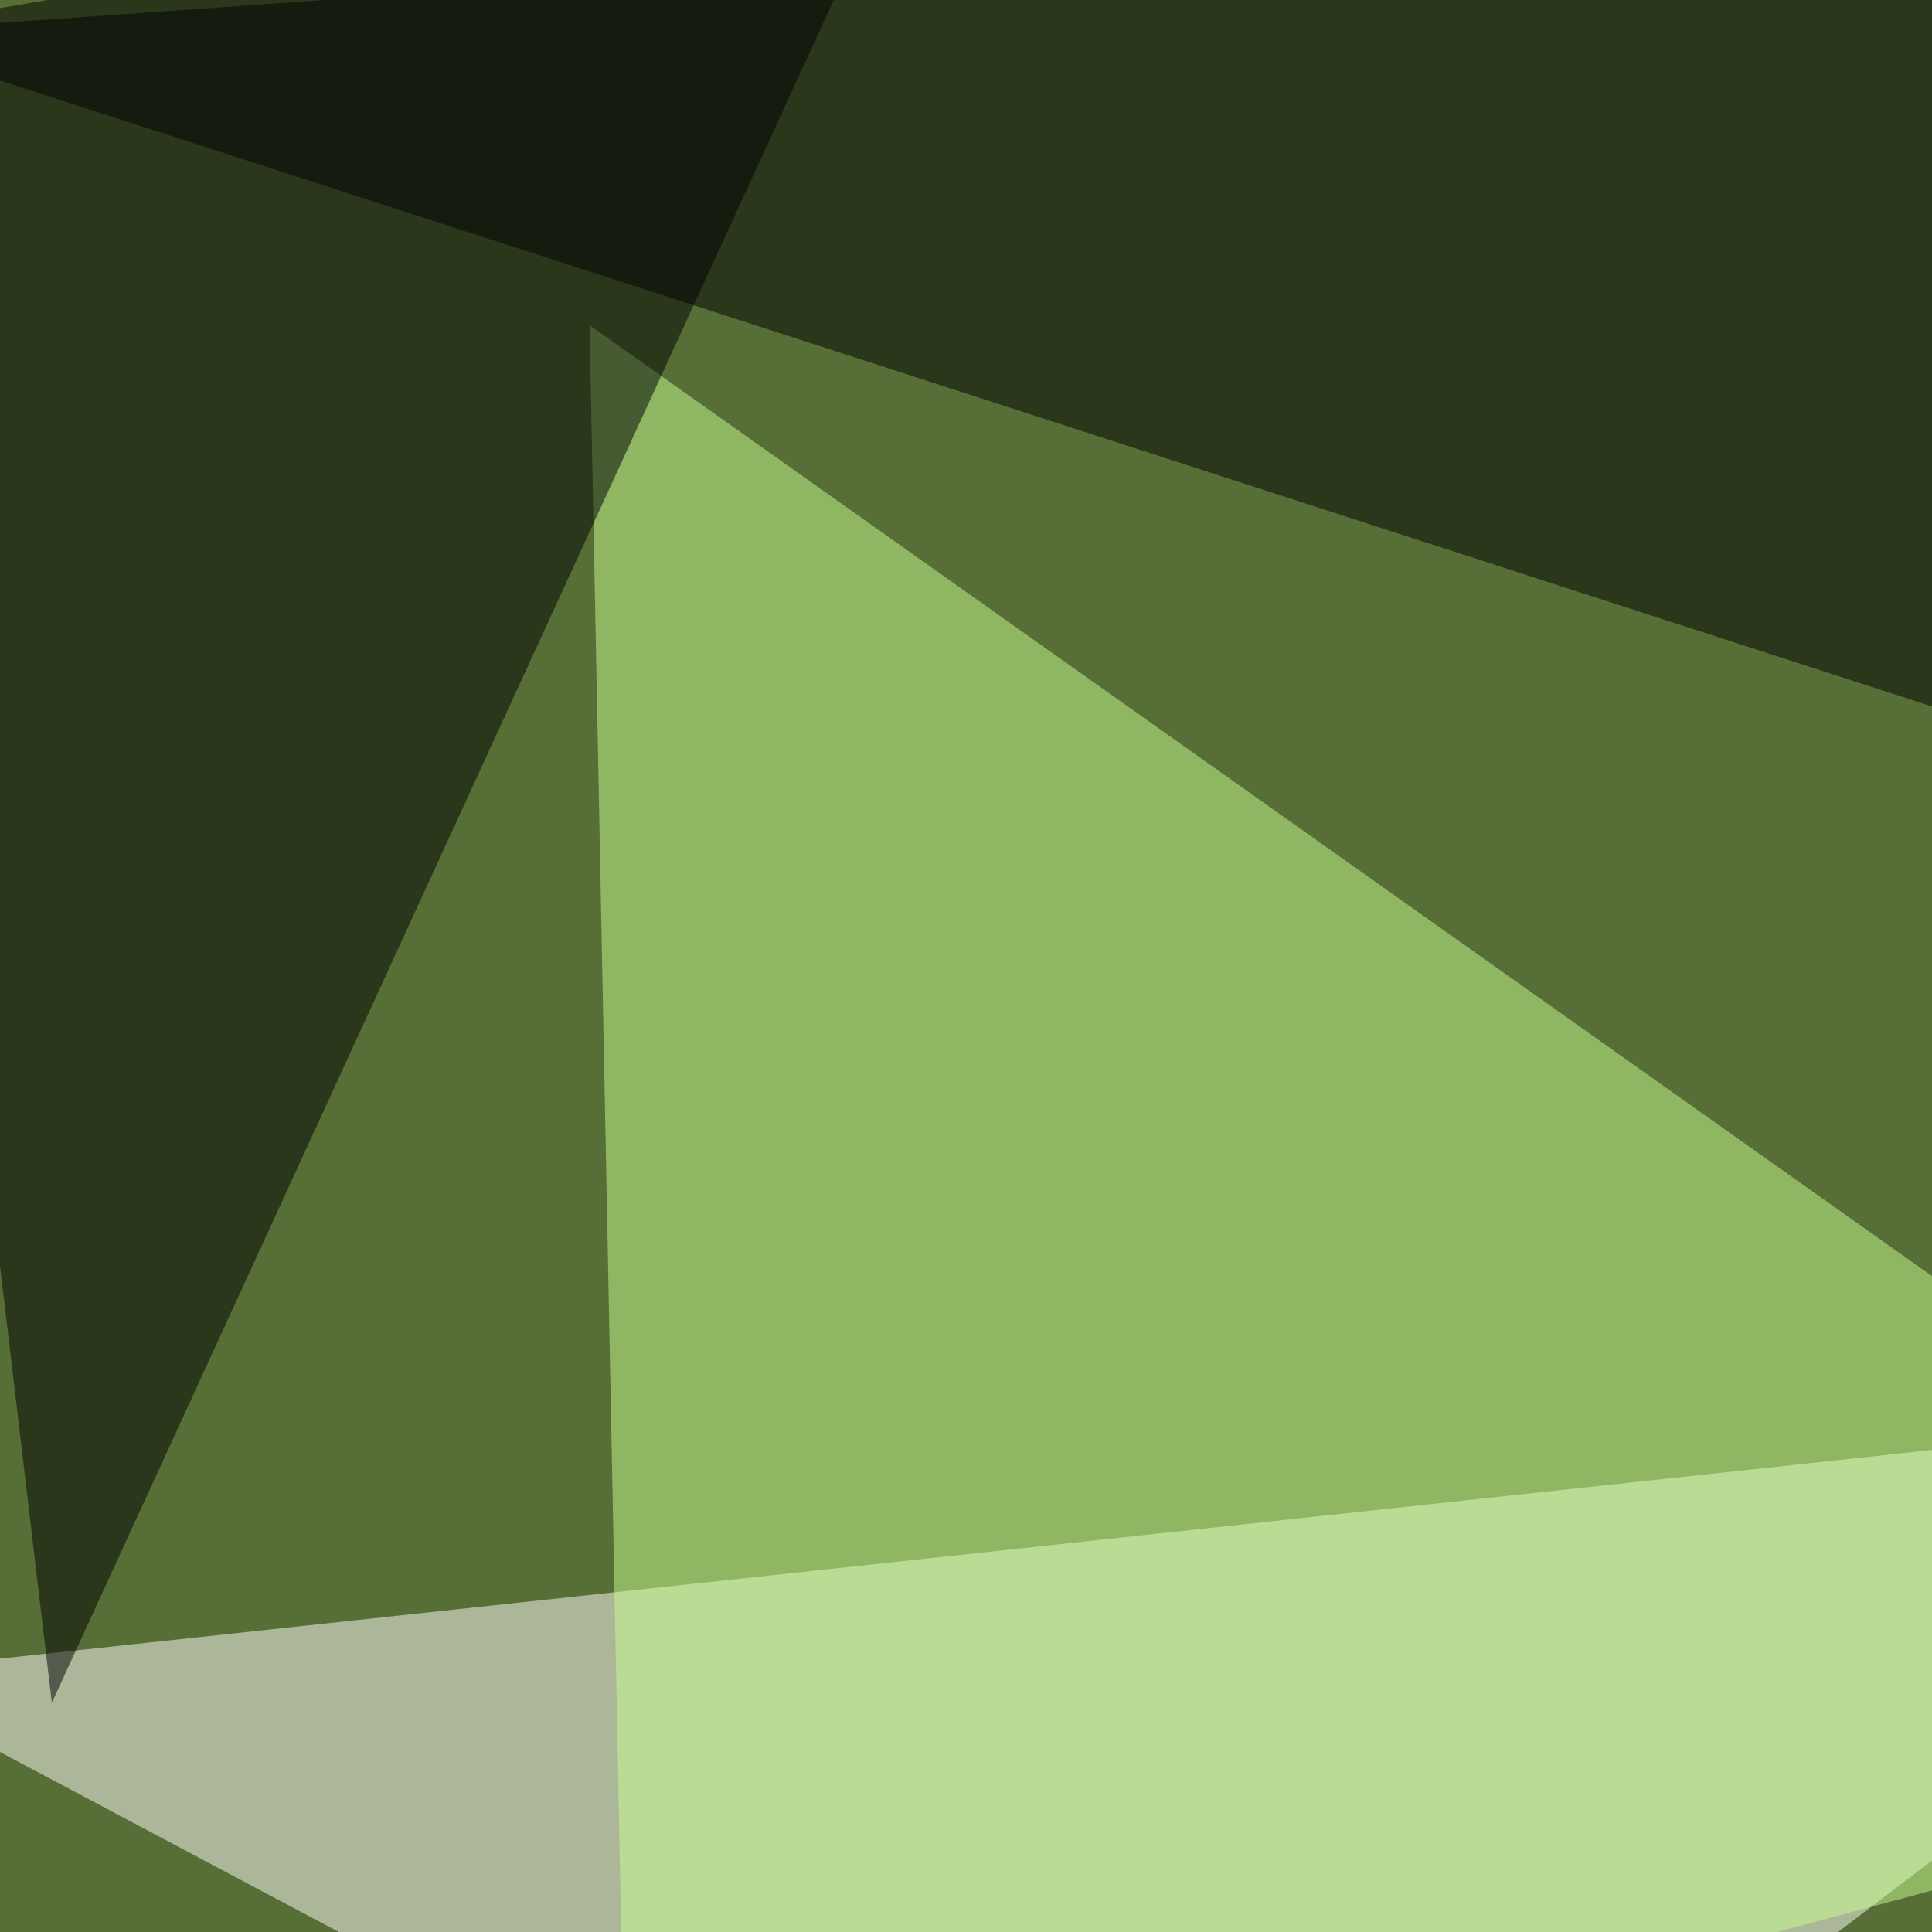
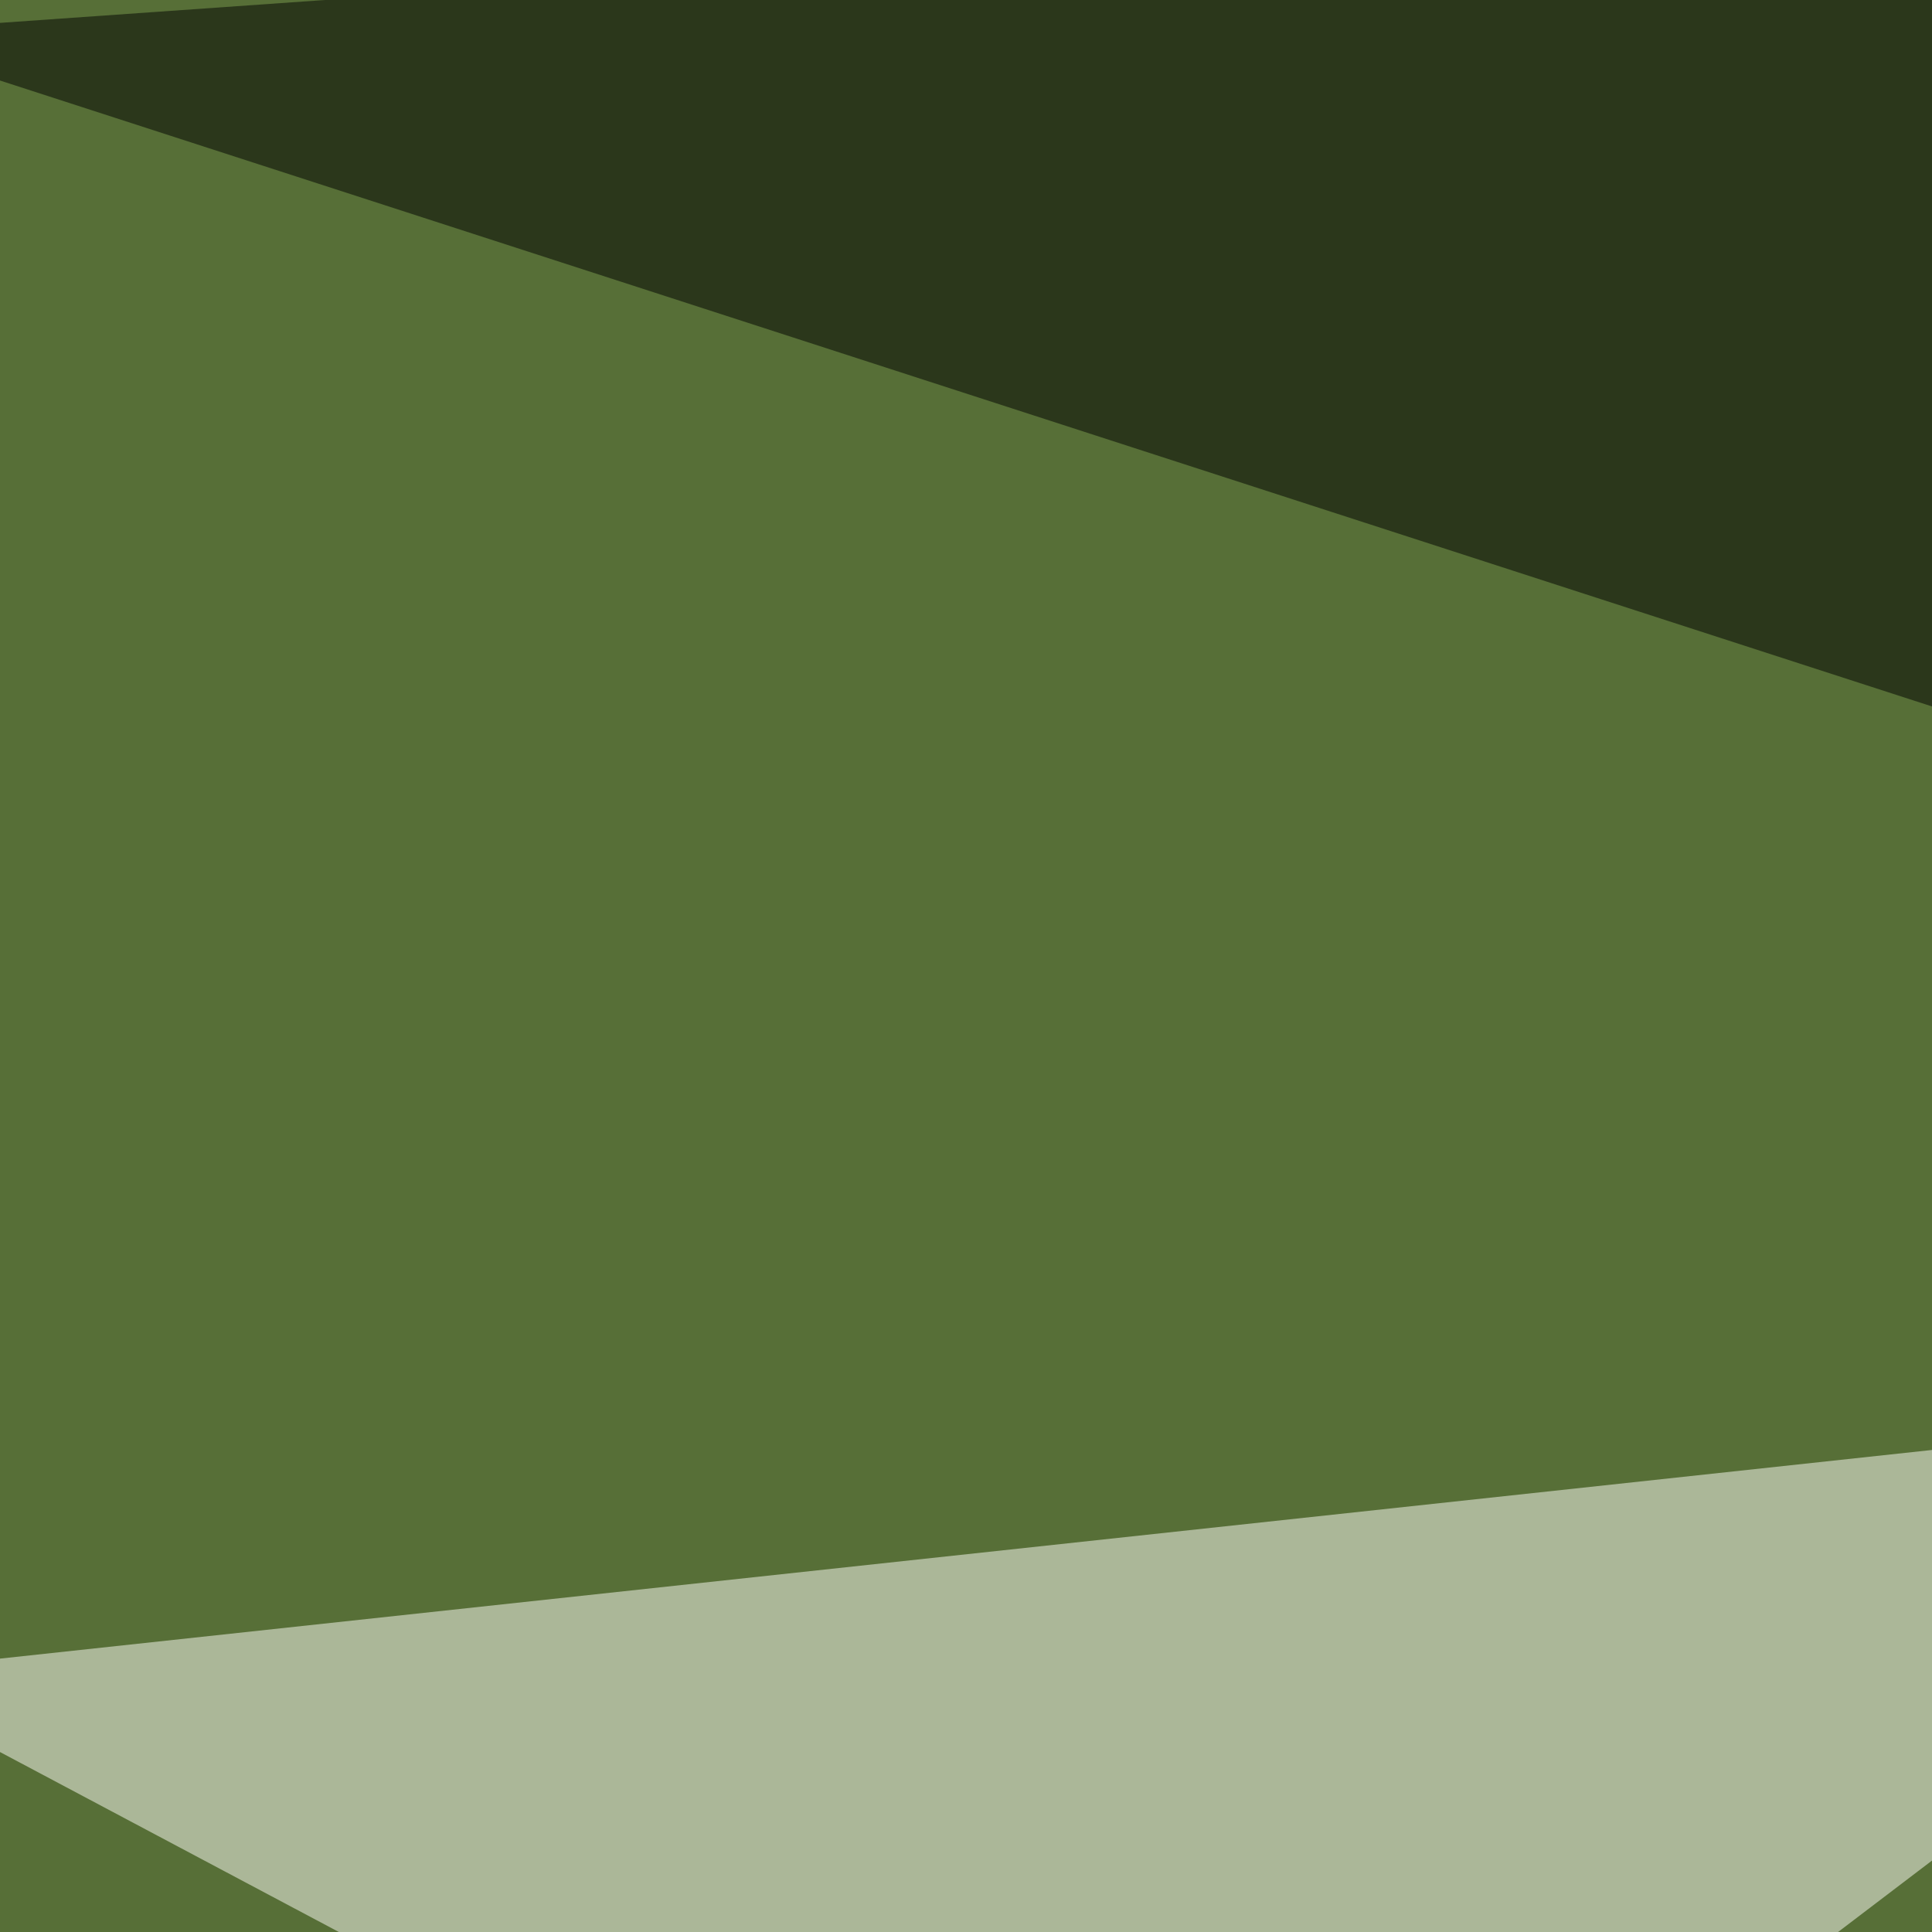
<svg xmlns="http://www.w3.org/2000/svg" width="600" height="600">
  <filter id="a">
    <feGaussianBlur stdDeviation="55" />
  </filter>
  <rect width="100%" height="100%" fill="#576f37" />
  <g filter="url(#a)">
    <g fill-opacity=".5">
      <path fill="#fffffb" d="M379.4 745.6L-45.4 520l840.8-90.8z" />
      <path d="M745.6-45.4l49.8 328.1L-45.4 10.3z" />
-       <path fill="#c8ff91" d="M183.1 101l11.7 594.8 600.6-161.1z" />
-       <path d="M16.1 528.8L279.8-45.4-45.4 10.3z" />
    </g>
  </g>
</svg>